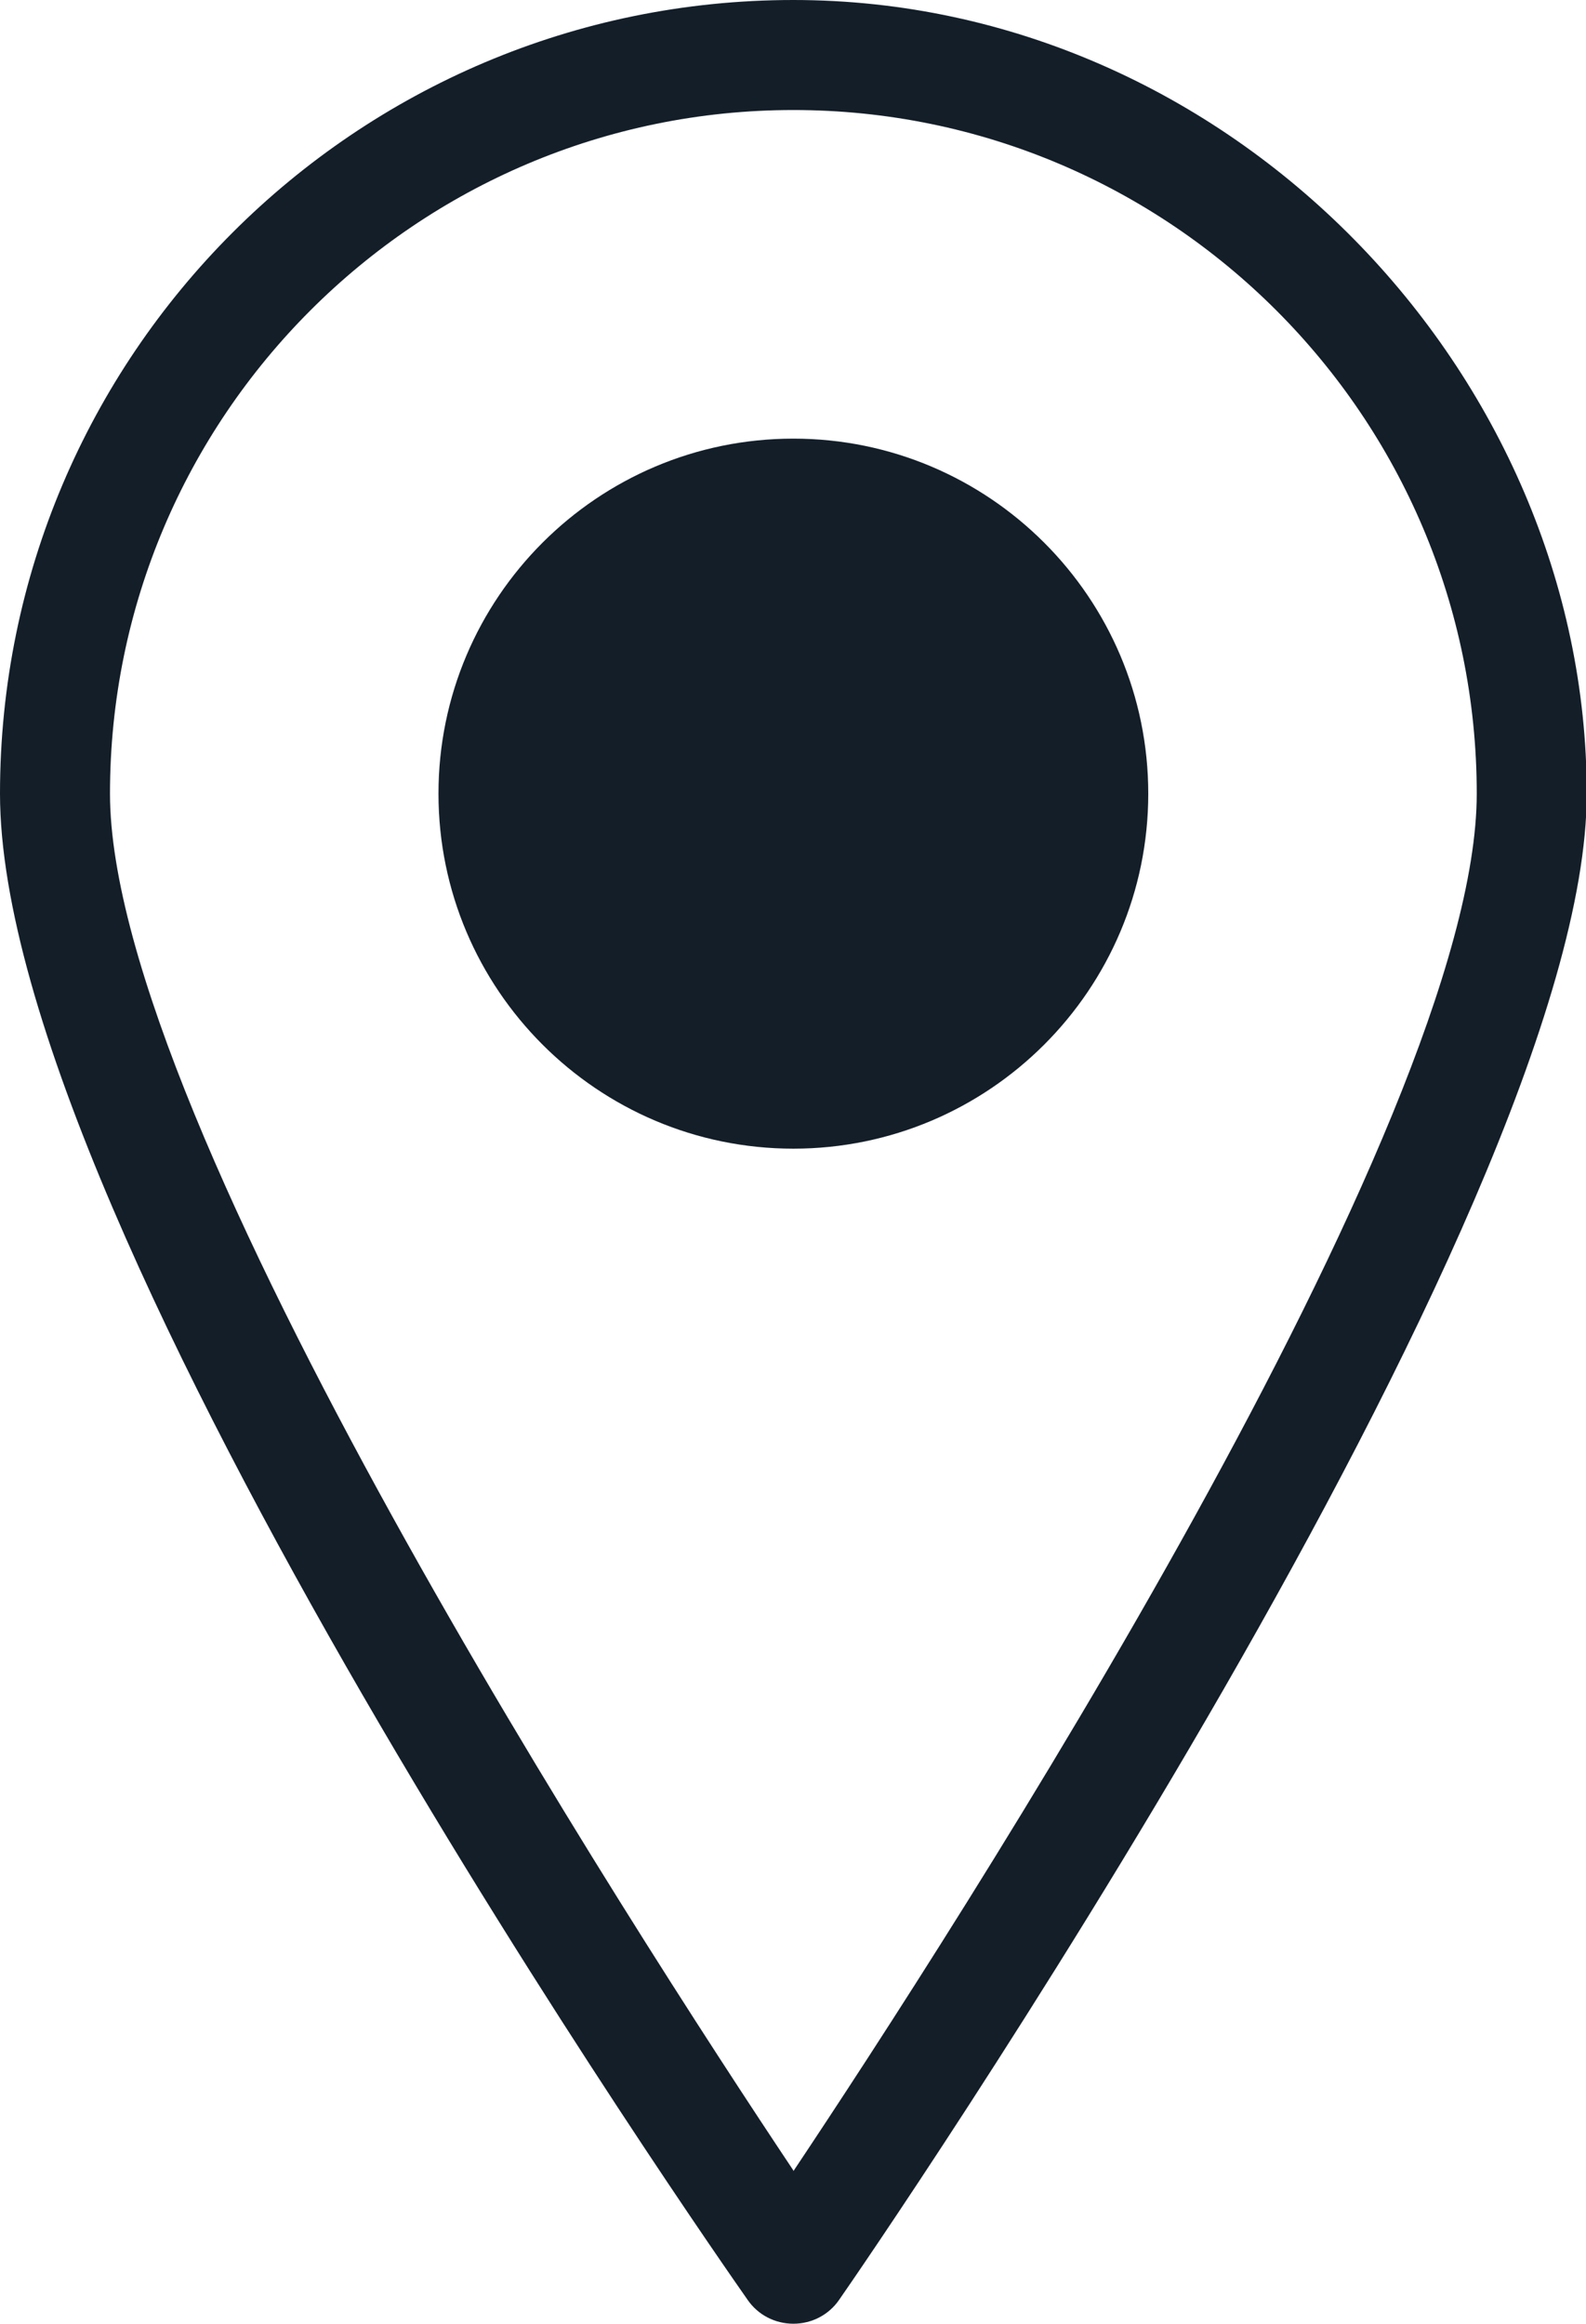
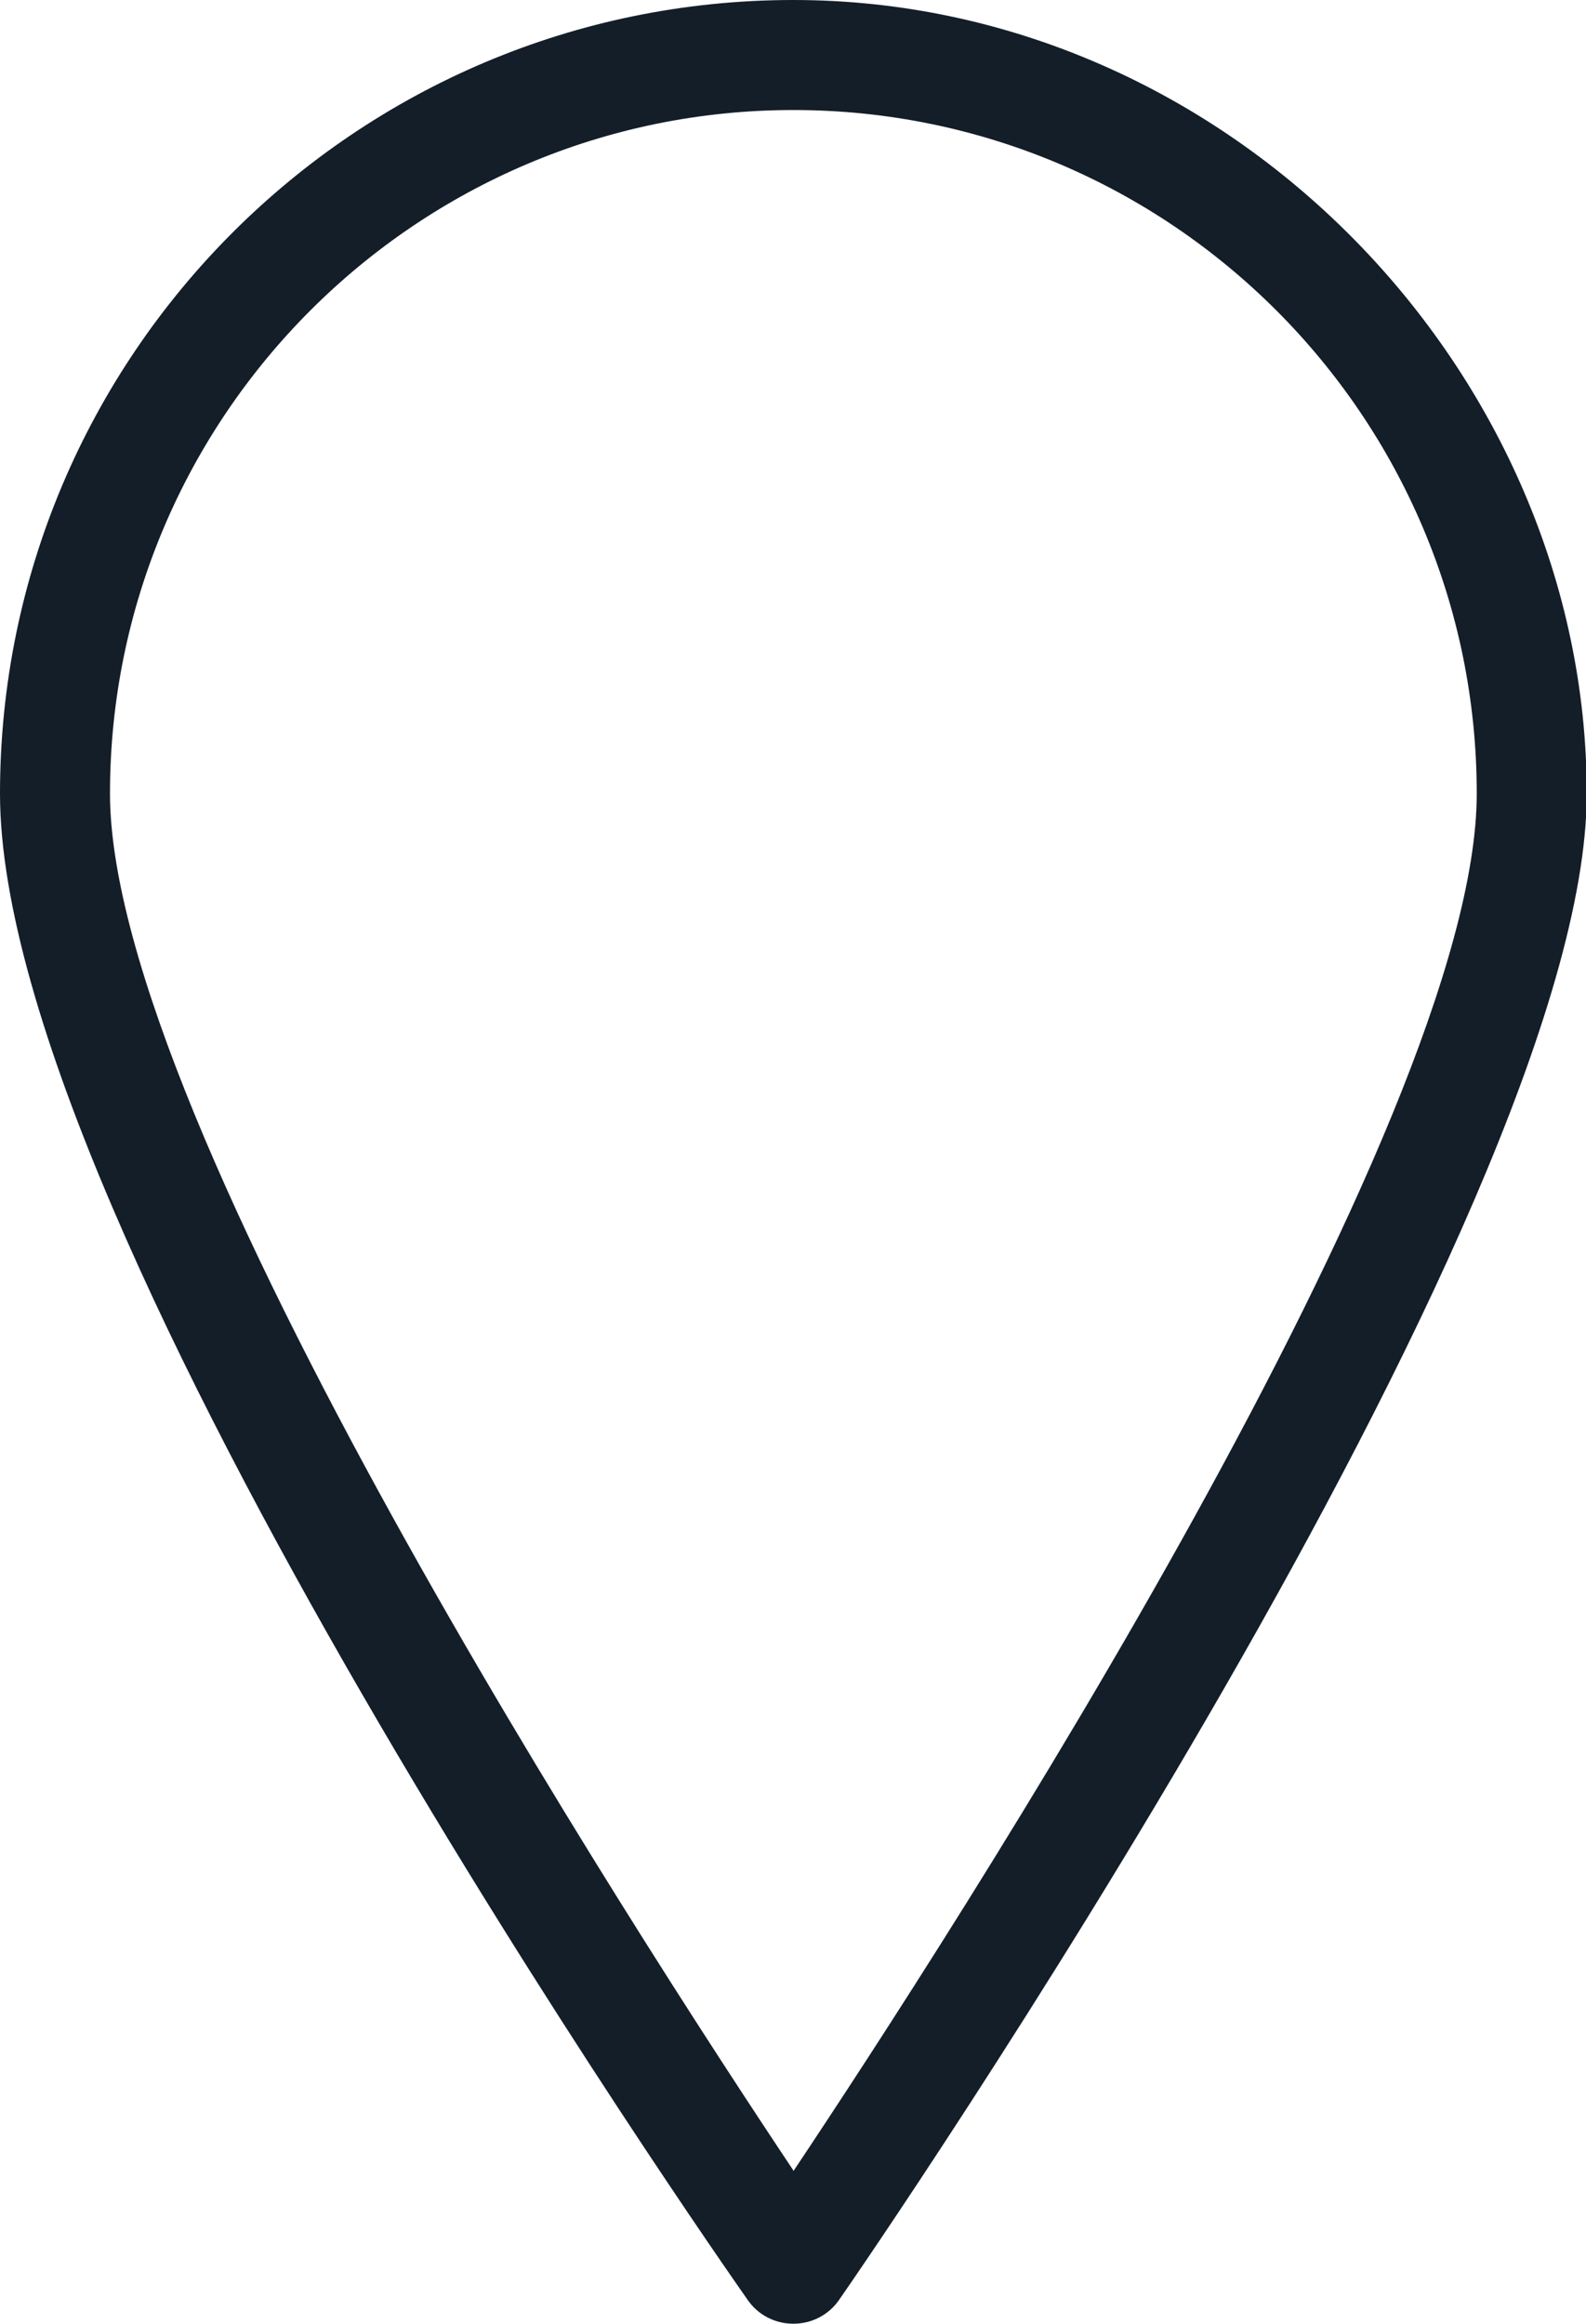
<svg xmlns="http://www.w3.org/2000/svg" id="Camada_1" data-name="Camada 1" viewBox="0 0 21.63 31.68">
  <defs>
    <style>
      .cls-1 {
        fill: #131e29;
      }
    </style>
  </defs>
  <path class="cls-1" d="m10.82,0C4.85,0,0,4.85,0,10.82s9.78,19.94,10.2,20.54c.14.2.37.32.62.32s.48-.12.62-.32c.42-.6,10.2-14.81,10.2-20.54S16.78,0,10.82,0Zm0,29.59C8.65,26.34,1.5,15.3,1.5,10.82,1.5,5.68,5.68,1.5,10.82,1.5s9.32,4.18,9.32,9.32c0,4.49-7.15,15.53-9.32,18.78Z" />
-   <path class="cls-1" d="m10.82,5.98c-2.67,0-4.84,2.17-4.84,4.84s2.17,4.84,4.84,4.84,4.84-2.17,4.84-4.84-2.17-4.84-4.84-4.84Z" />
</svg>